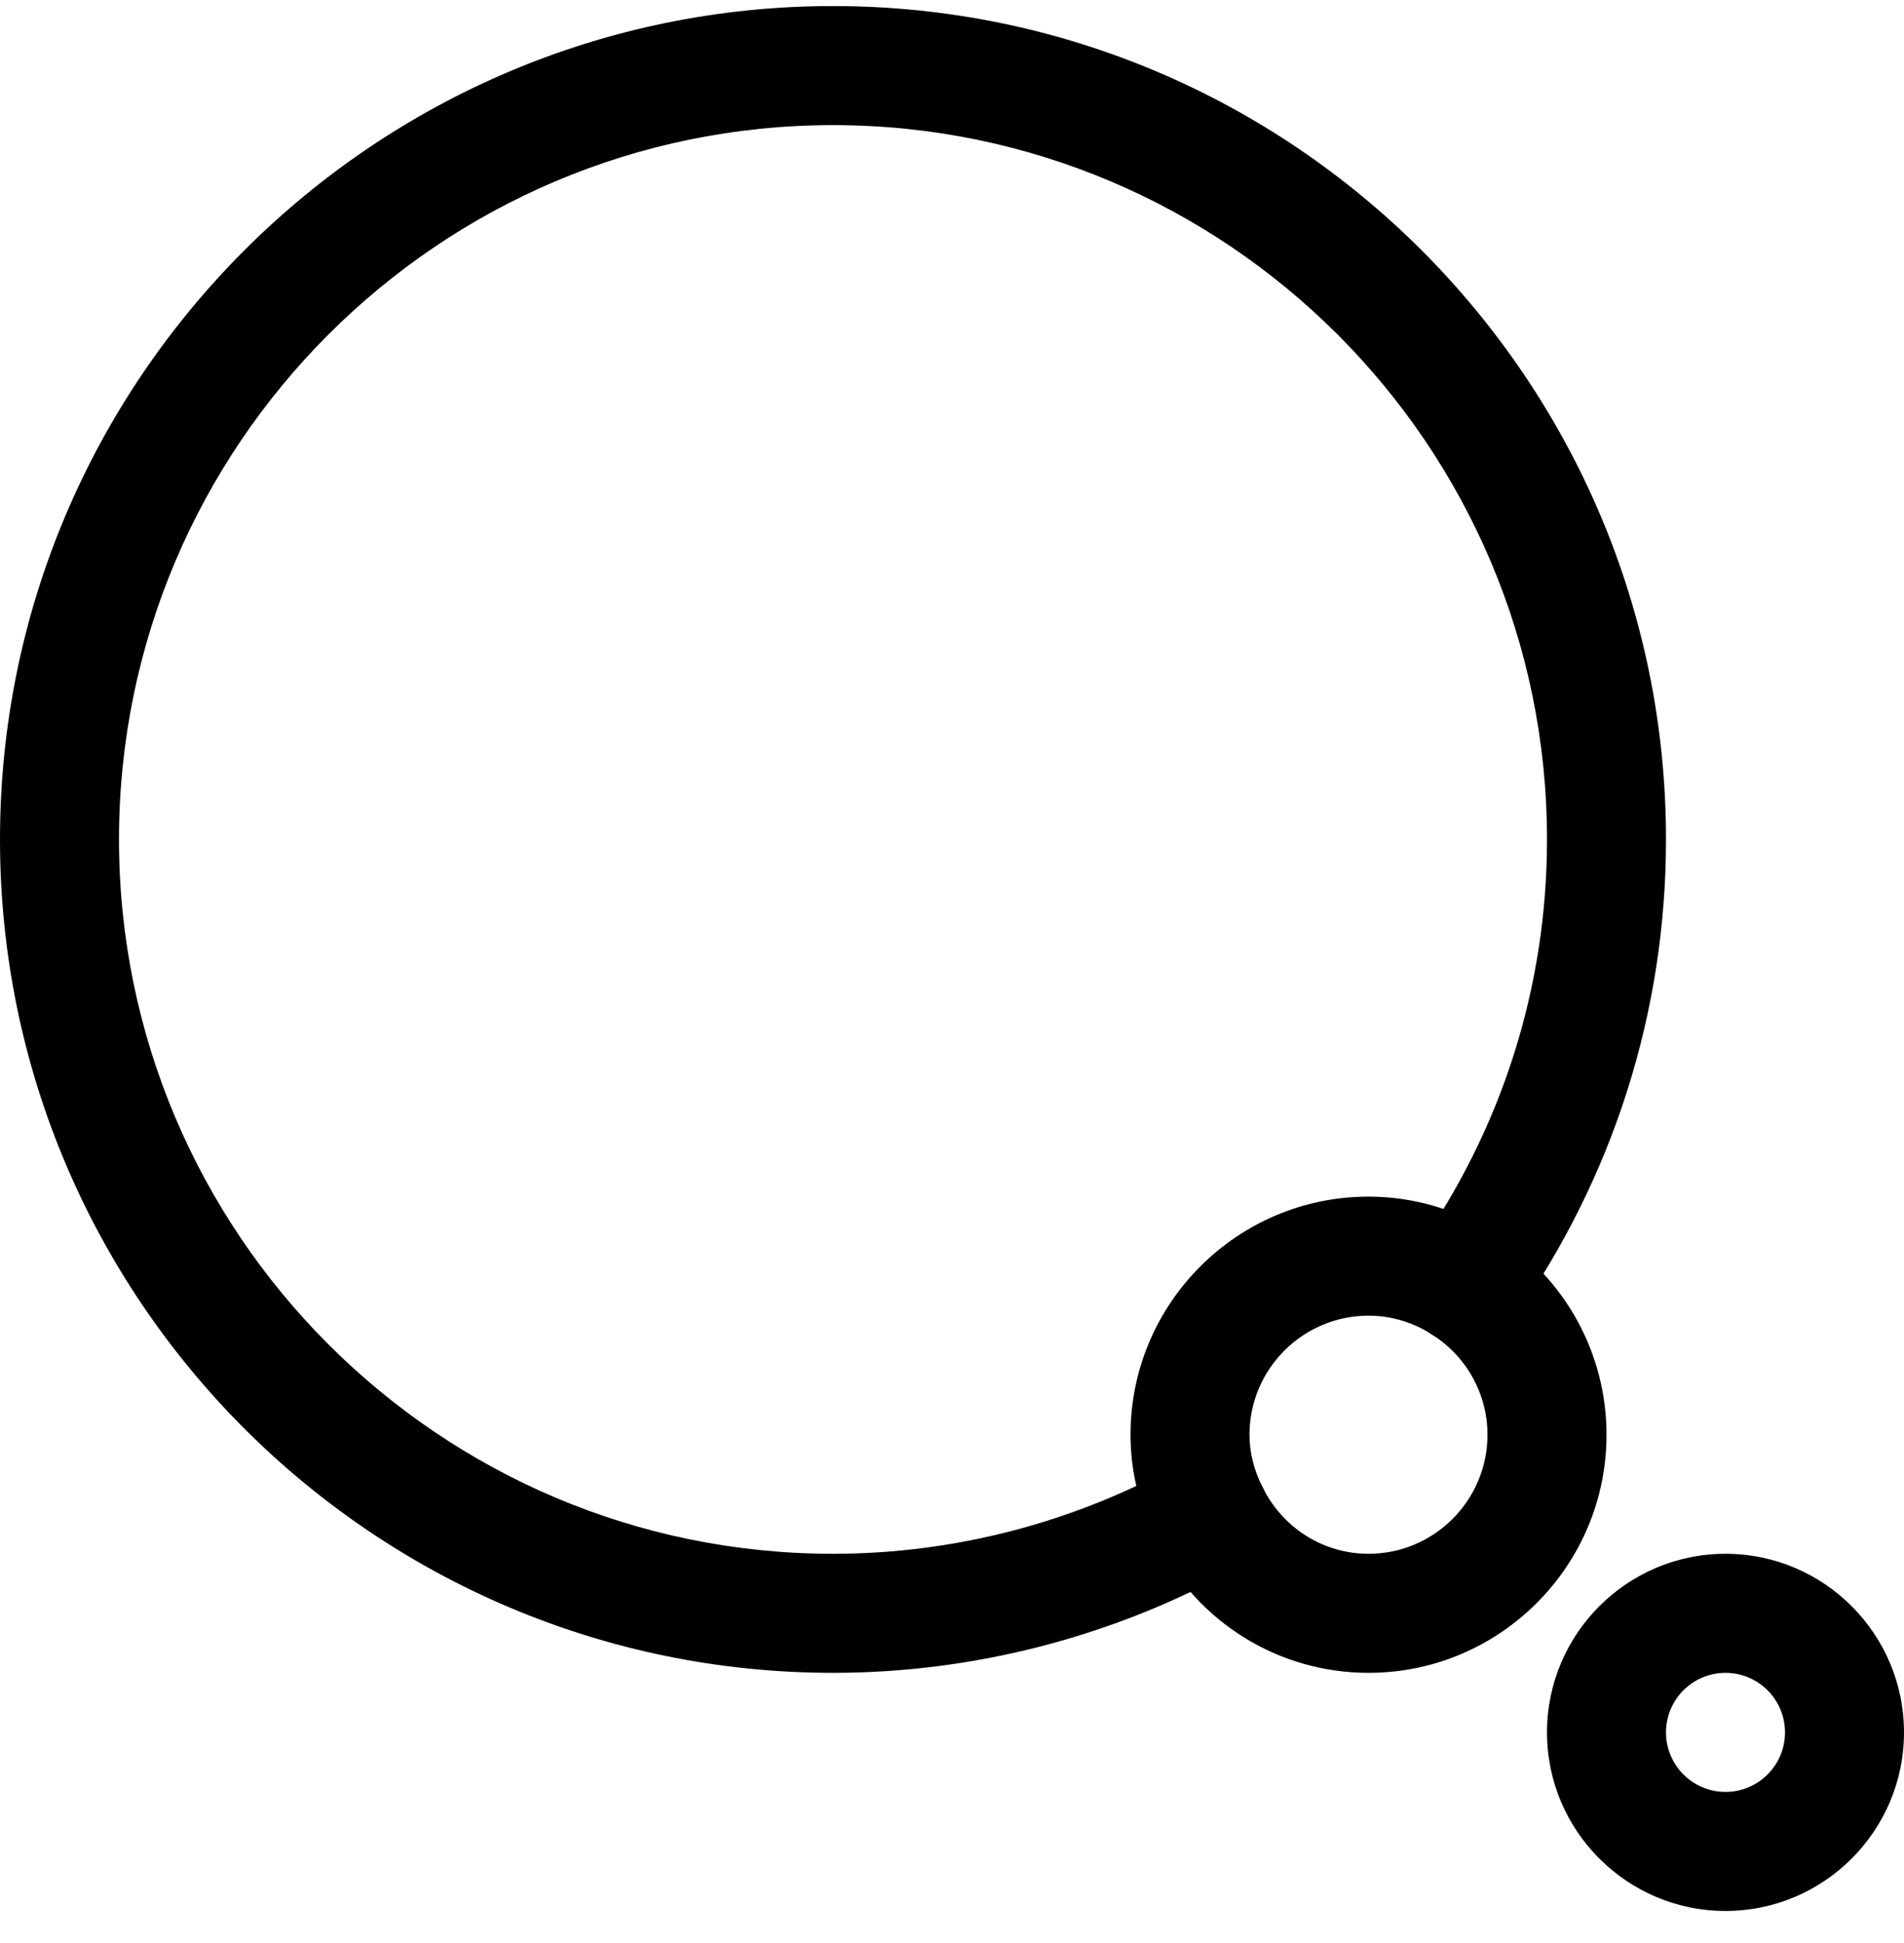
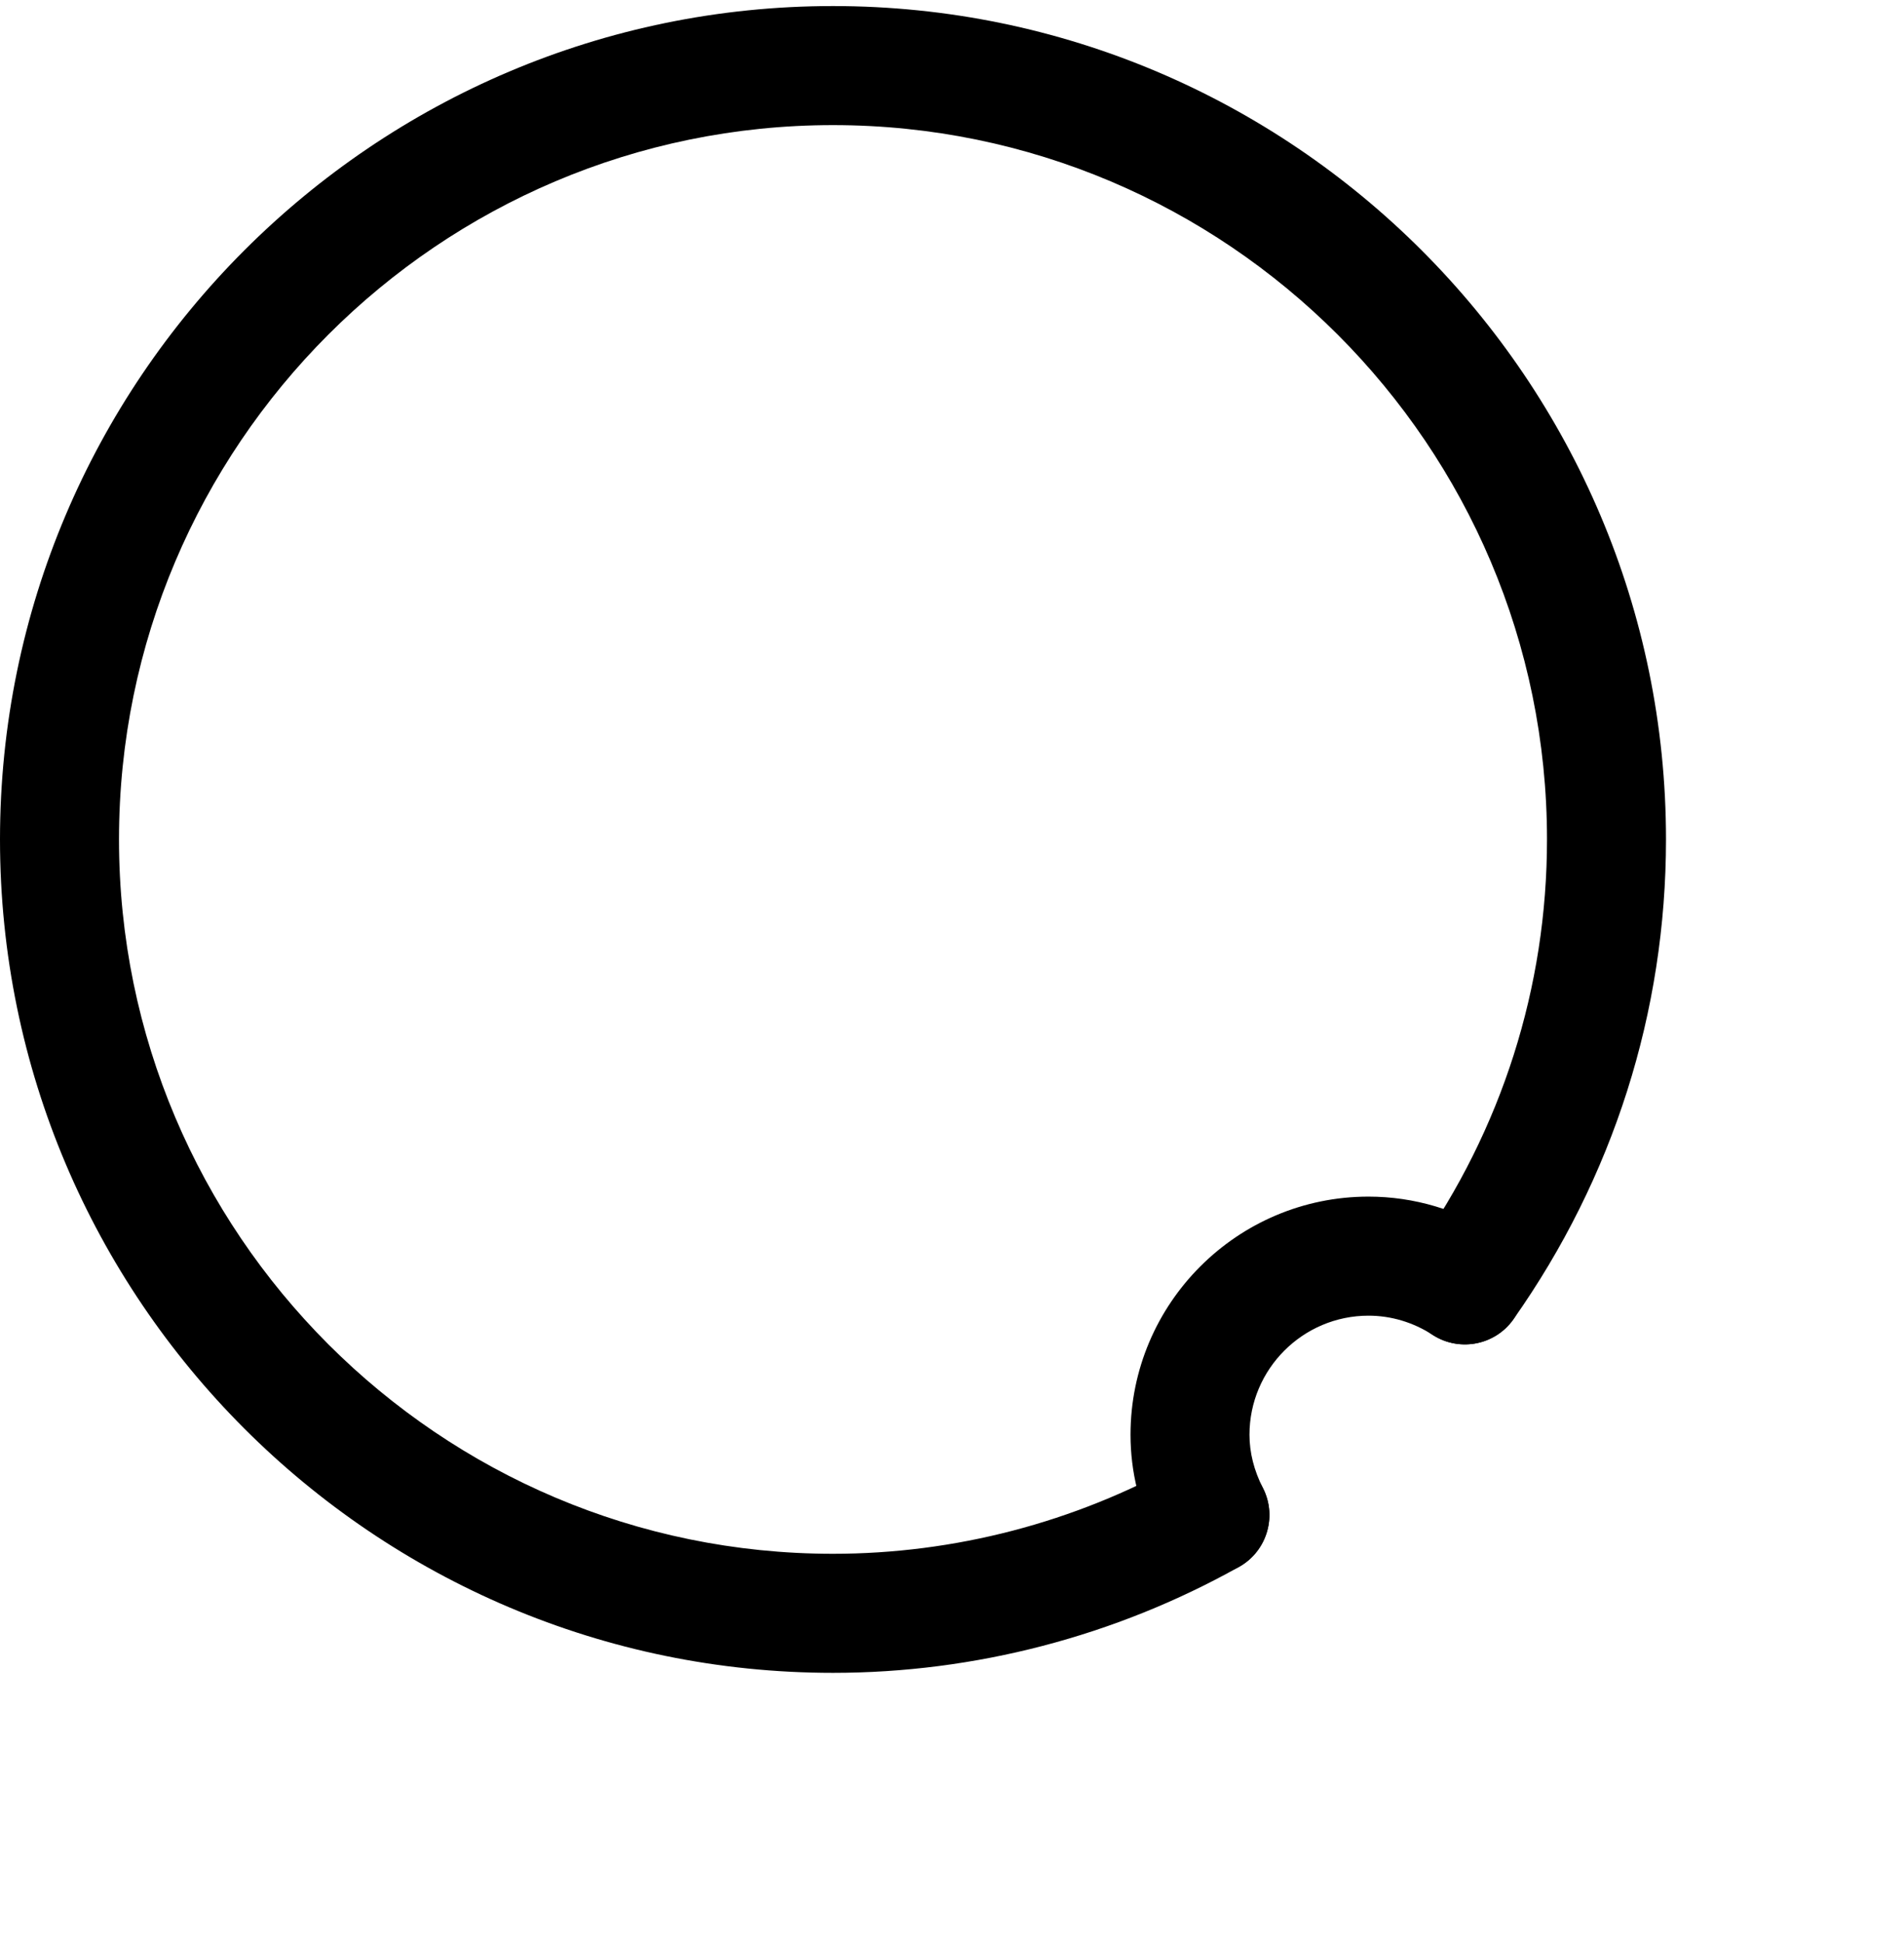
<svg xmlns="http://www.w3.org/2000/svg" width="50" height="51" viewBox="0 0 50 51" fill="none">
  <path d="M31.773 41.328C31.205 41.328 30.656 41.017 30.38 40.475C29.92 39.573 29.688 38.627 29.688 37.659C29.688 34.212 32.491 31.409 35.938 31.409C37.133 31.409 38.3 31.756 39.316 32.413C40.041 32.88 40.25 33.847 39.781 34.572C39.316 35.298 38.348 35.508 37.622 35.038C37.112 34.708 36.53 34.534 35.938 34.534C34.214 34.534 32.812 35.936 32.812 37.659C32.812 38.128 32.931 38.598 33.164 39.056C33.556 39.825 33.252 40.767 32.481 41.158C32.255 41.272 32.011 41.328 31.773 41.328Z" fill="black" />
  <path d="M21.875 43.909C9.812 43.909 0 34.097 0 22.034C0 9.972 9.812 0.159 21.875 0.159C33.938 0.159 43.75 9.972 43.75 22.034C43.75 26.559 42.364 30.916 39.745 34.627C39.247 35.33 38.275 35.498 37.566 35.002C36.861 34.503 36.692 33.528 37.191 32.822C39.438 29.642 40.625 25.911 40.625 22.034C40.625 11.695 32.214 3.284 21.875 3.284C11.536 3.284 3.125 11.695 3.125 22.034C3.125 32.373 11.536 40.784 21.875 40.784C25.064 40.784 28.222 39.961 31.009 38.402C31.761 37.981 32.716 38.252 33.136 39.003C33.558 39.756 33.288 40.709 32.534 41.13C29.283 42.948 25.597 43.909 21.875 43.909Z" fill="black" />
-   <path d="M35.938 43.909C33.581 43.909 31.452 42.591 30.377 40.47C29.988 39.702 30.295 38.761 31.066 38.37C31.834 37.977 32.773 38.289 33.166 39.059C33.703 40.123 34.766 40.784 35.938 40.784C37.661 40.784 39.062 39.383 39.062 37.659C39.062 36.599 38.523 35.619 37.622 35.038C36.897 34.569 36.688 33.602 37.155 32.877C37.623 32.152 38.589 31.944 39.316 32.409C41.112 33.572 42.188 35.533 42.188 37.659C42.188 41.106 39.384 43.909 35.938 43.909Z" fill="black" />
-   <path d="M45.312 50.159C42.728 50.159 40.625 48.056 40.625 45.472C40.625 42.888 42.728 40.784 45.312 40.784C47.897 40.784 50 42.888 50 45.472C50 48.056 47.897 50.159 45.312 50.159ZM45.312 43.909C44.45 43.909 43.75 44.609 43.75 45.472C43.75 46.334 44.45 47.034 45.312 47.034C46.175 47.034 46.875 46.334 46.875 45.472C46.875 44.609 46.175 43.909 45.312 43.909Z" fill="black" />
</svg>